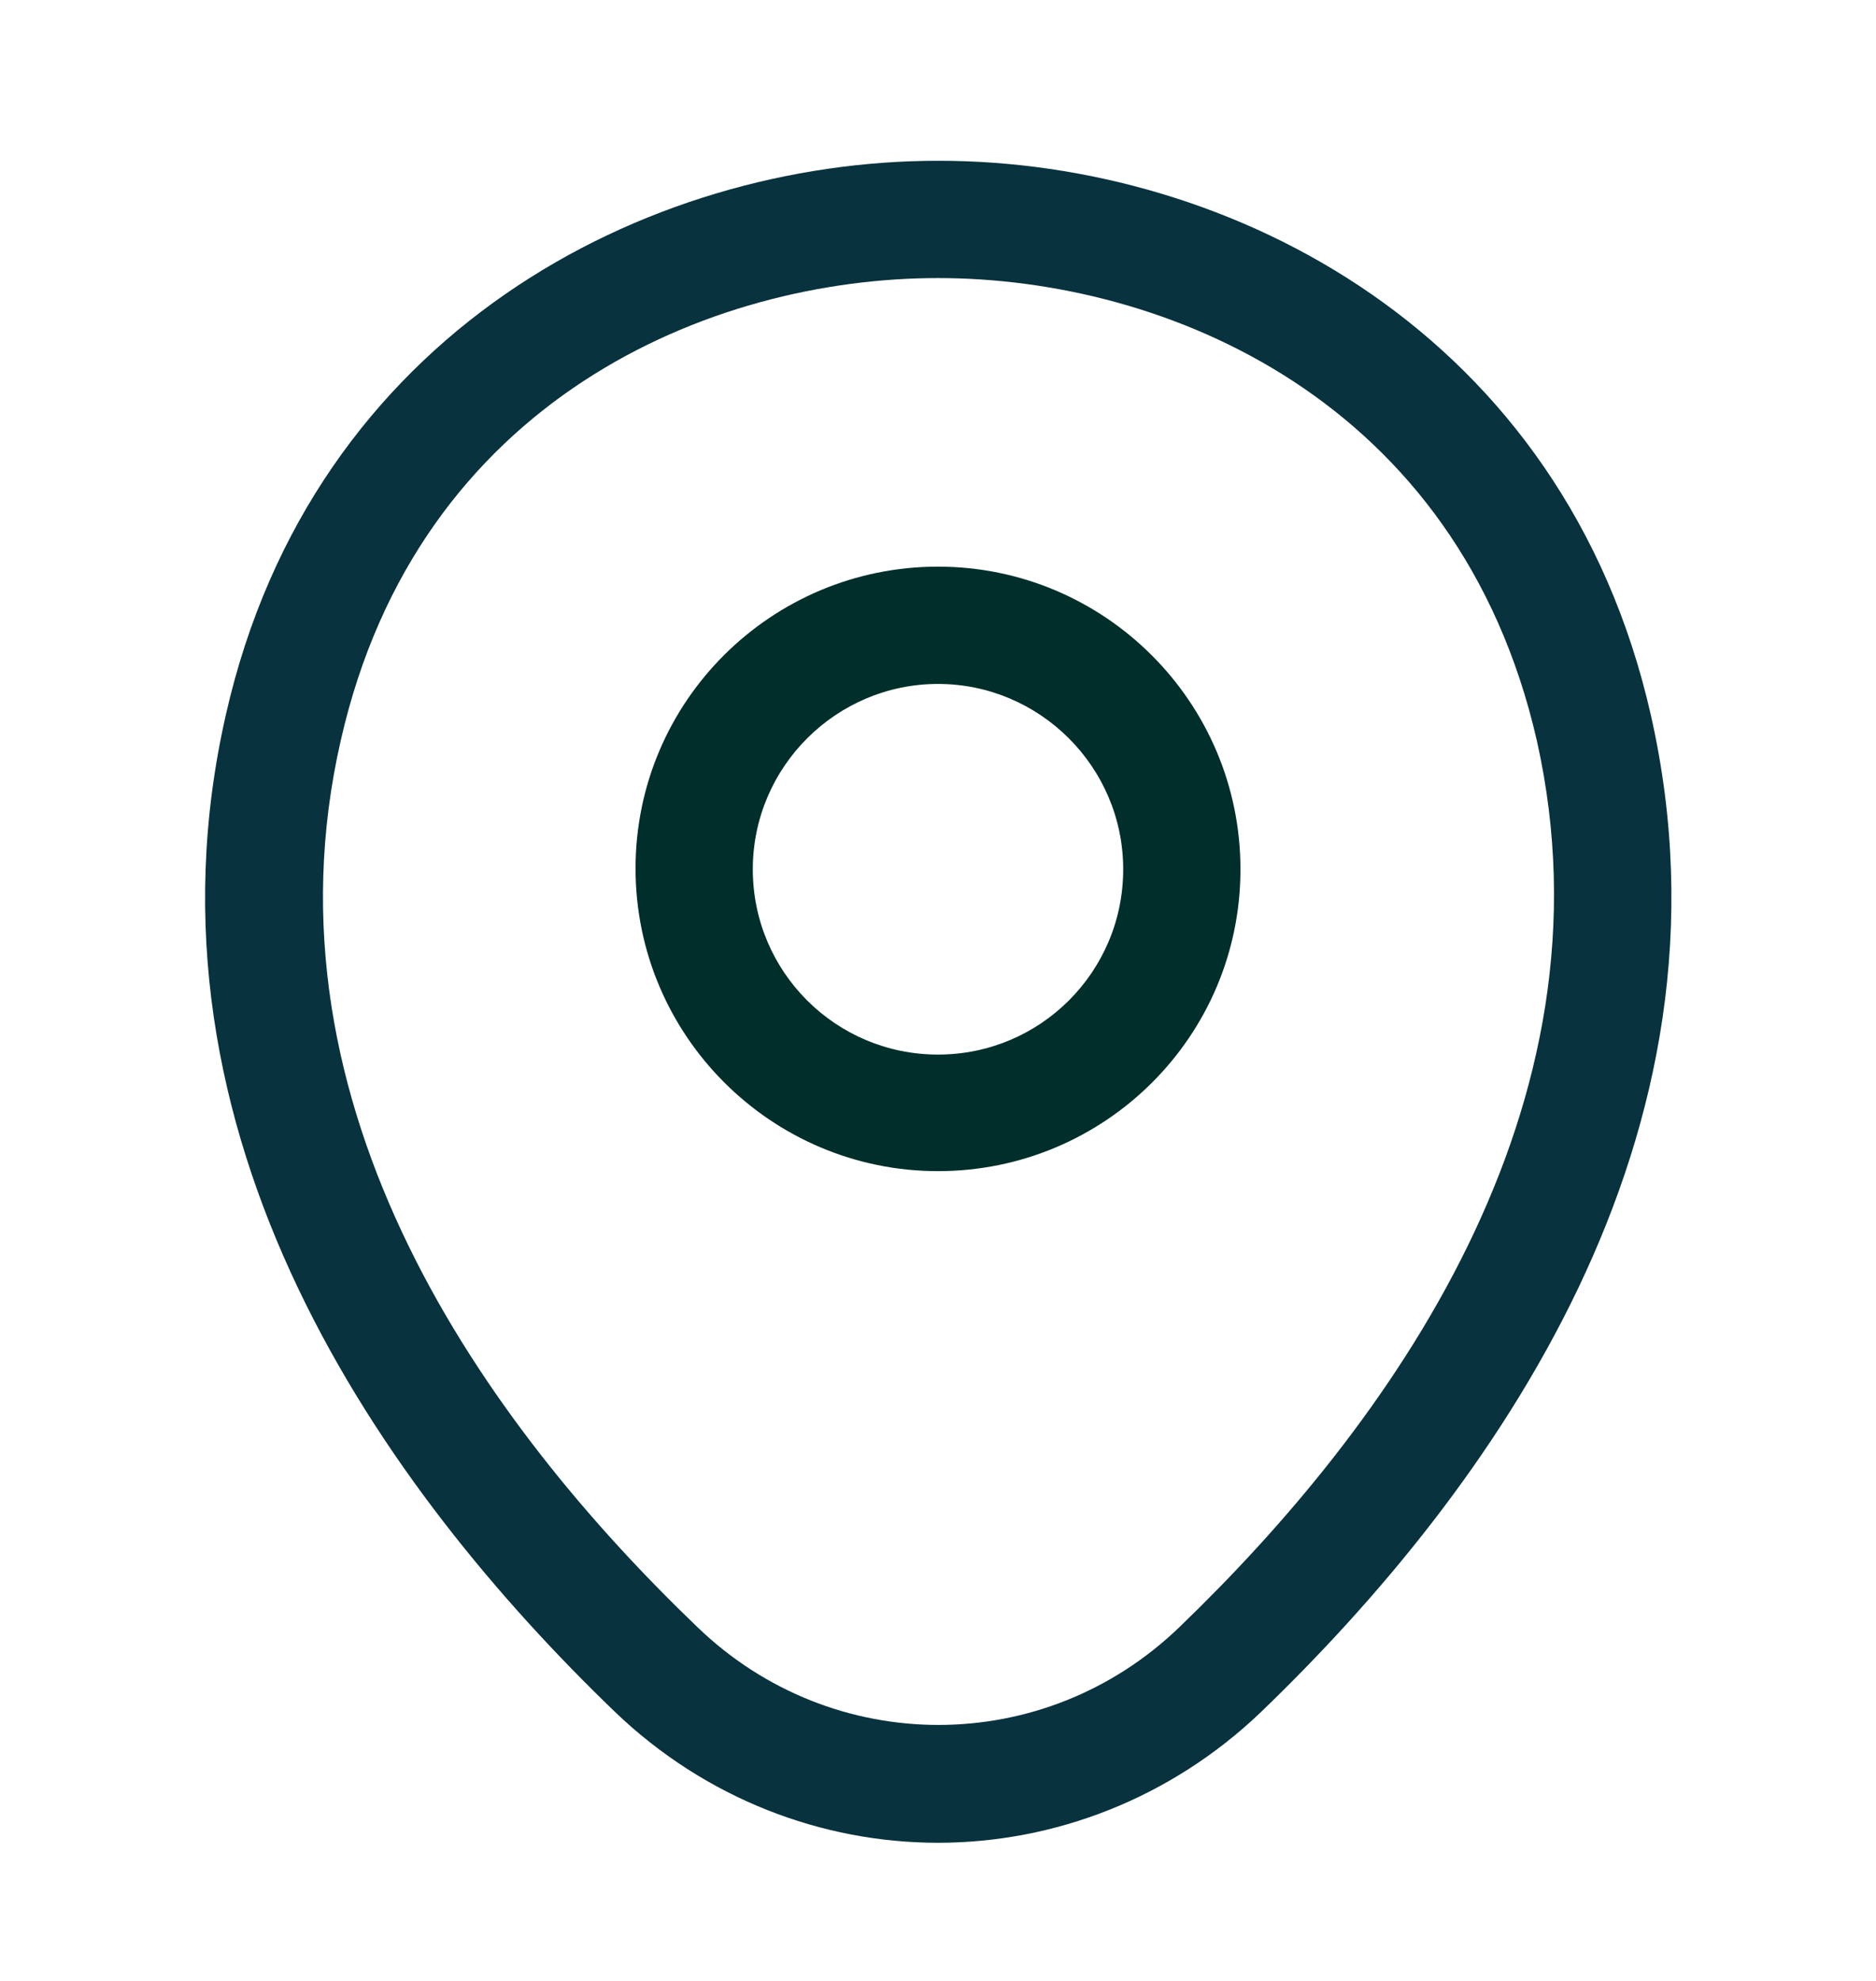
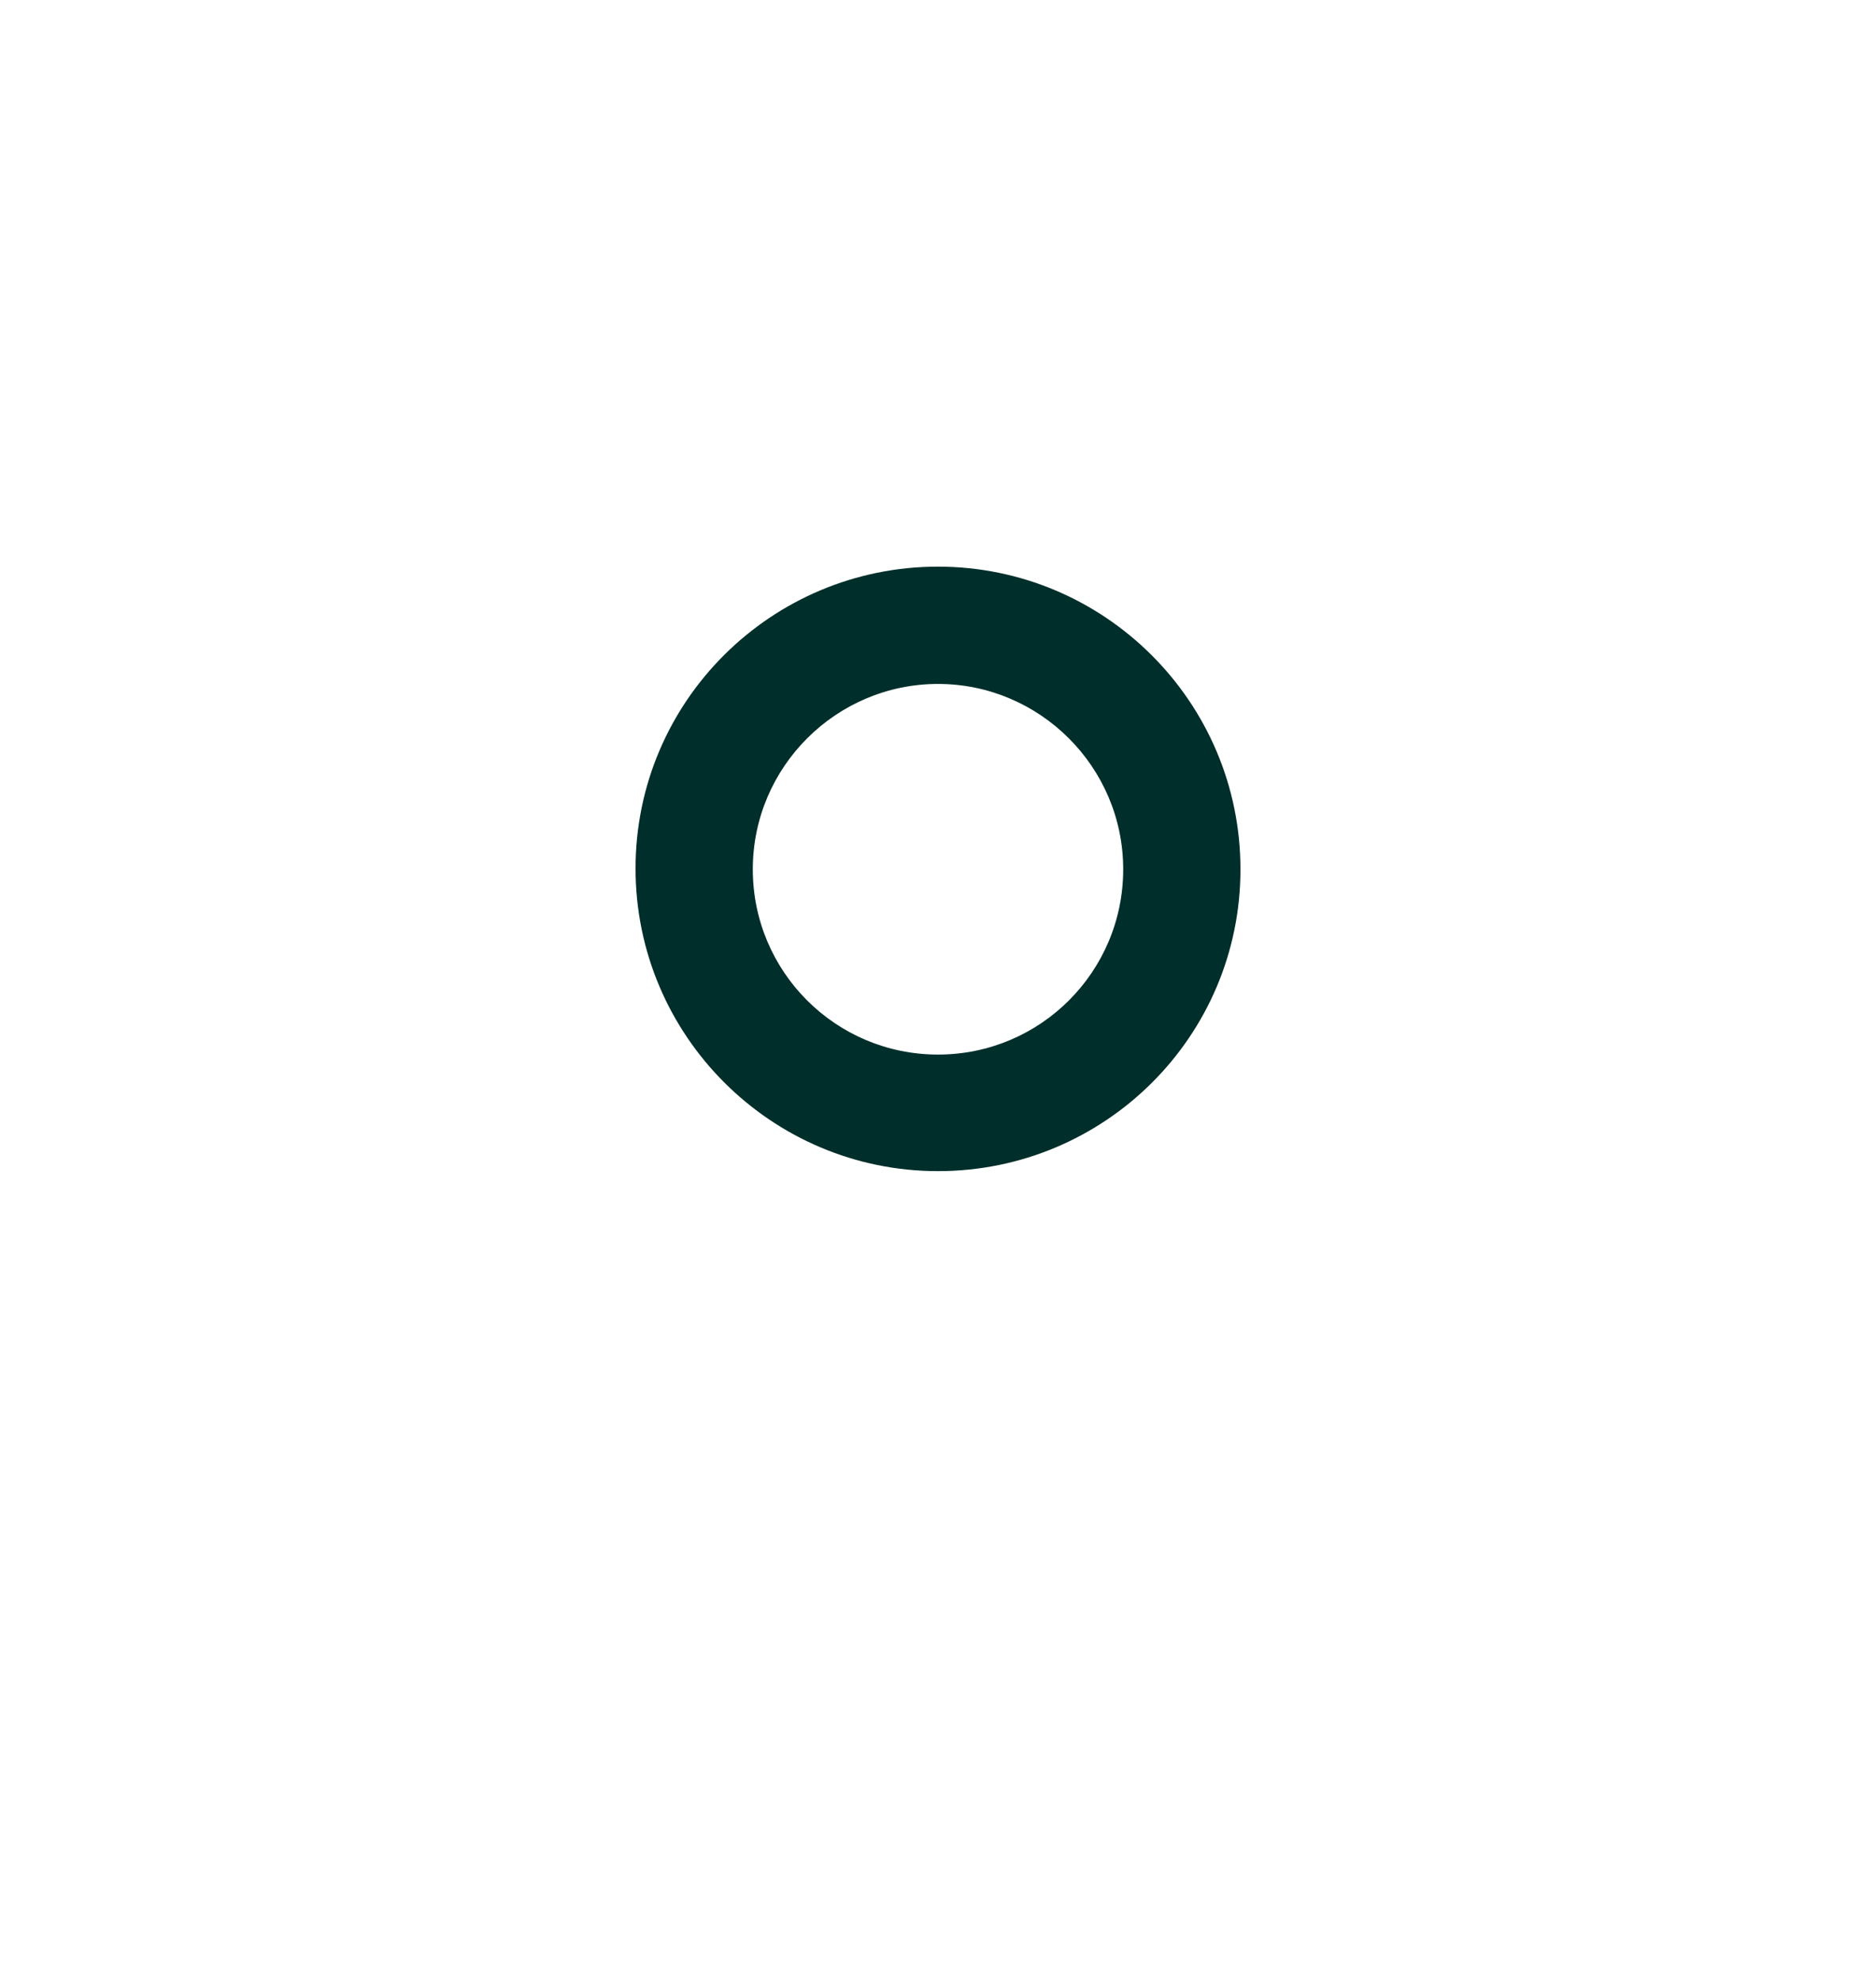
<svg xmlns="http://www.w3.org/2000/svg" width="18" height="19" viewBox="0 0 18 19" fill="none">
  <g id="vuesax/outline/location">
    <g id="location">
-       <path id="Vector" d="M9 11.233C7.403 11.233 6.098 9.935 6.098 8.33C6.098 6.725 7.403 5.435 9 5.435C10.598 5.435 11.902 6.733 11.902 8.338C11.902 9.943 10.598 11.233 9 11.233ZM9 6.56C8.025 6.56 7.223 7.355 7.223 8.338C7.223 9.32 8.018 10.115 9 10.115C9.983 10.115 10.777 9.32 10.777 8.338C10.777 7.355 9.975 6.56 9 6.56Z" fill="#002E2A" />
-       <path id="Vector_2" d="M9 17.675C7.89 17.675 6.773 17.255 5.903 16.422C3.69 14.293 1.245 10.895 2.168 6.852C3 3.185 6.203 1.542 9 1.542C9 1.542 9 1.542 9.008 1.542C11.805 1.542 15.008 3.185 15.84 6.86C16.755 10.902 14.31 14.293 12.098 16.422C11.227 17.255 10.11 17.675 9 17.675ZM9 2.667C6.818 2.667 4.013 3.83 3.27 7.1C2.46 10.633 4.68 13.678 6.69 15.605C7.988 16.858 10.02 16.858 11.318 15.605C13.32 13.678 15.54 10.633 14.745 7.1C13.995 3.83 11.182 2.667 9 2.667Z" fill="#08323D" />
+       <path id="Vector" d="M9 11.233C7.403 11.233 6.098 9.935 6.098 8.33C6.098 6.725 7.403 5.435 9 5.435C10.598 5.435 11.902 6.733 11.902 8.338C11.902 9.943 10.598 11.233 9 11.233M9 6.56C8.025 6.56 7.223 7.355 7.223 8.338C7.223 9.32 8.018 10.115 9 10.115C9.983 10.115 10.777 9.32 10.777 8.338C10.777 7.355 9.975 6.56 9 6.56Z" fill="#002E2A" />
    </g>
  </g>
</svg>